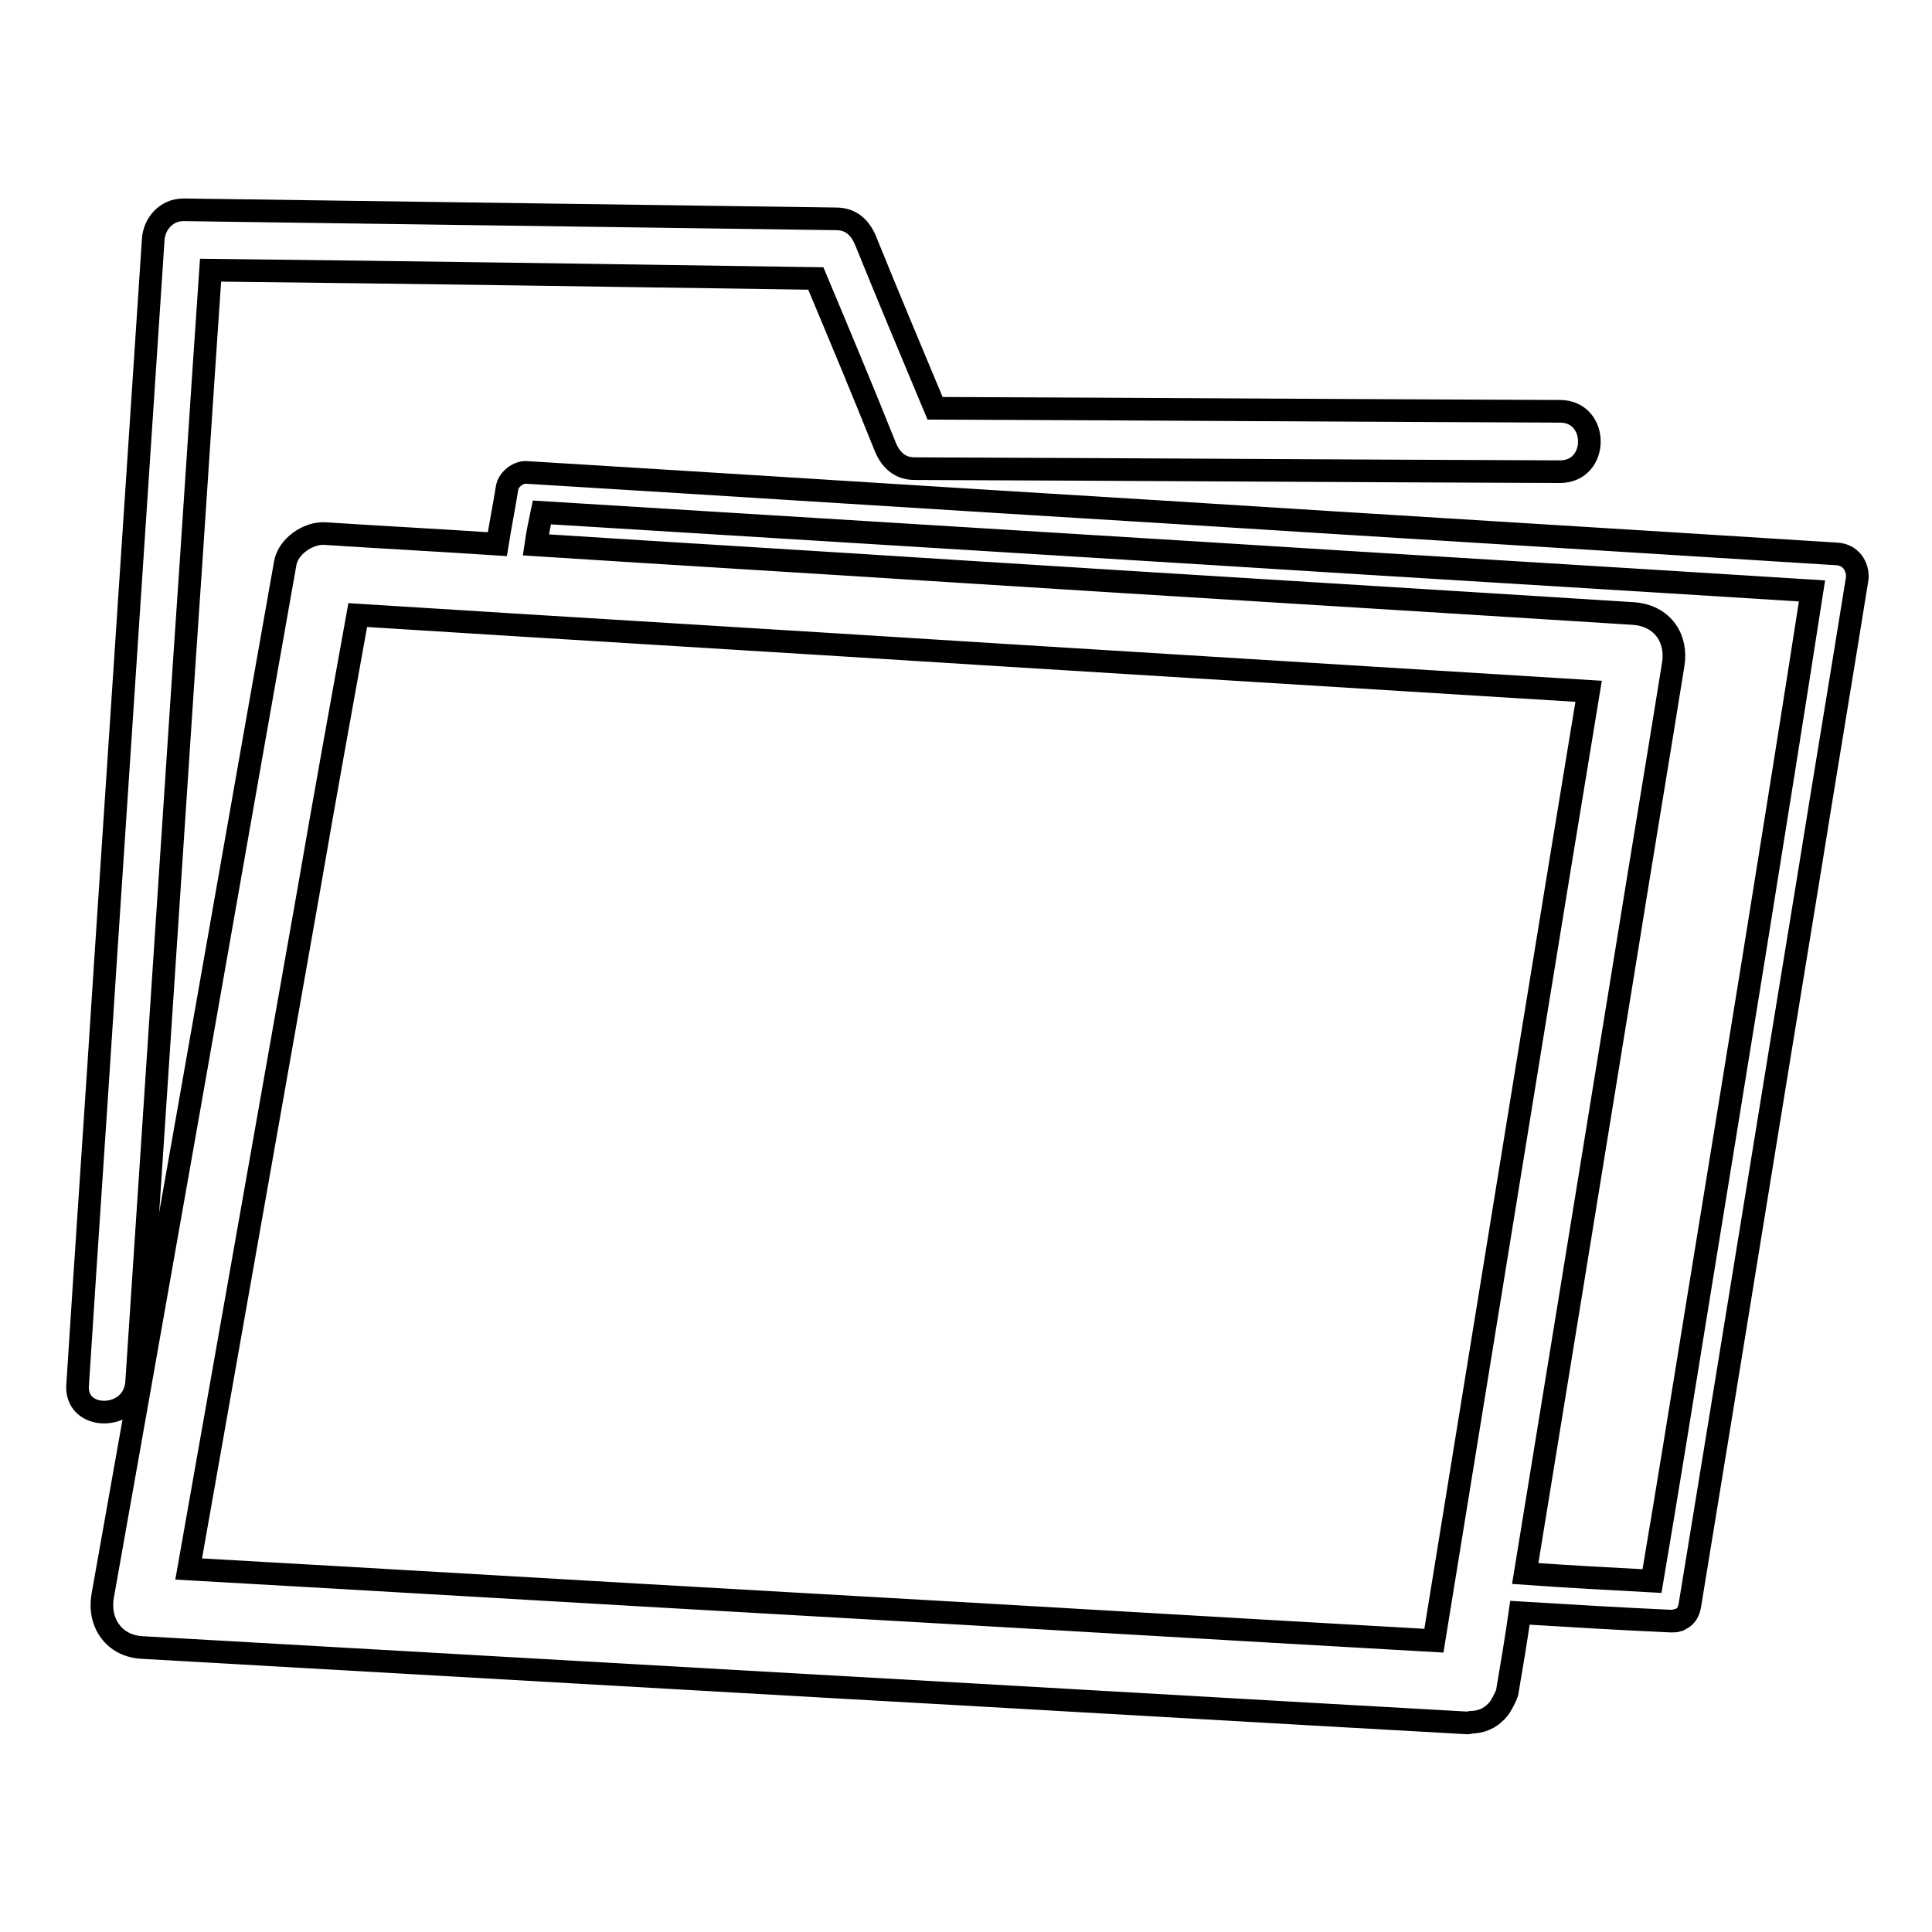
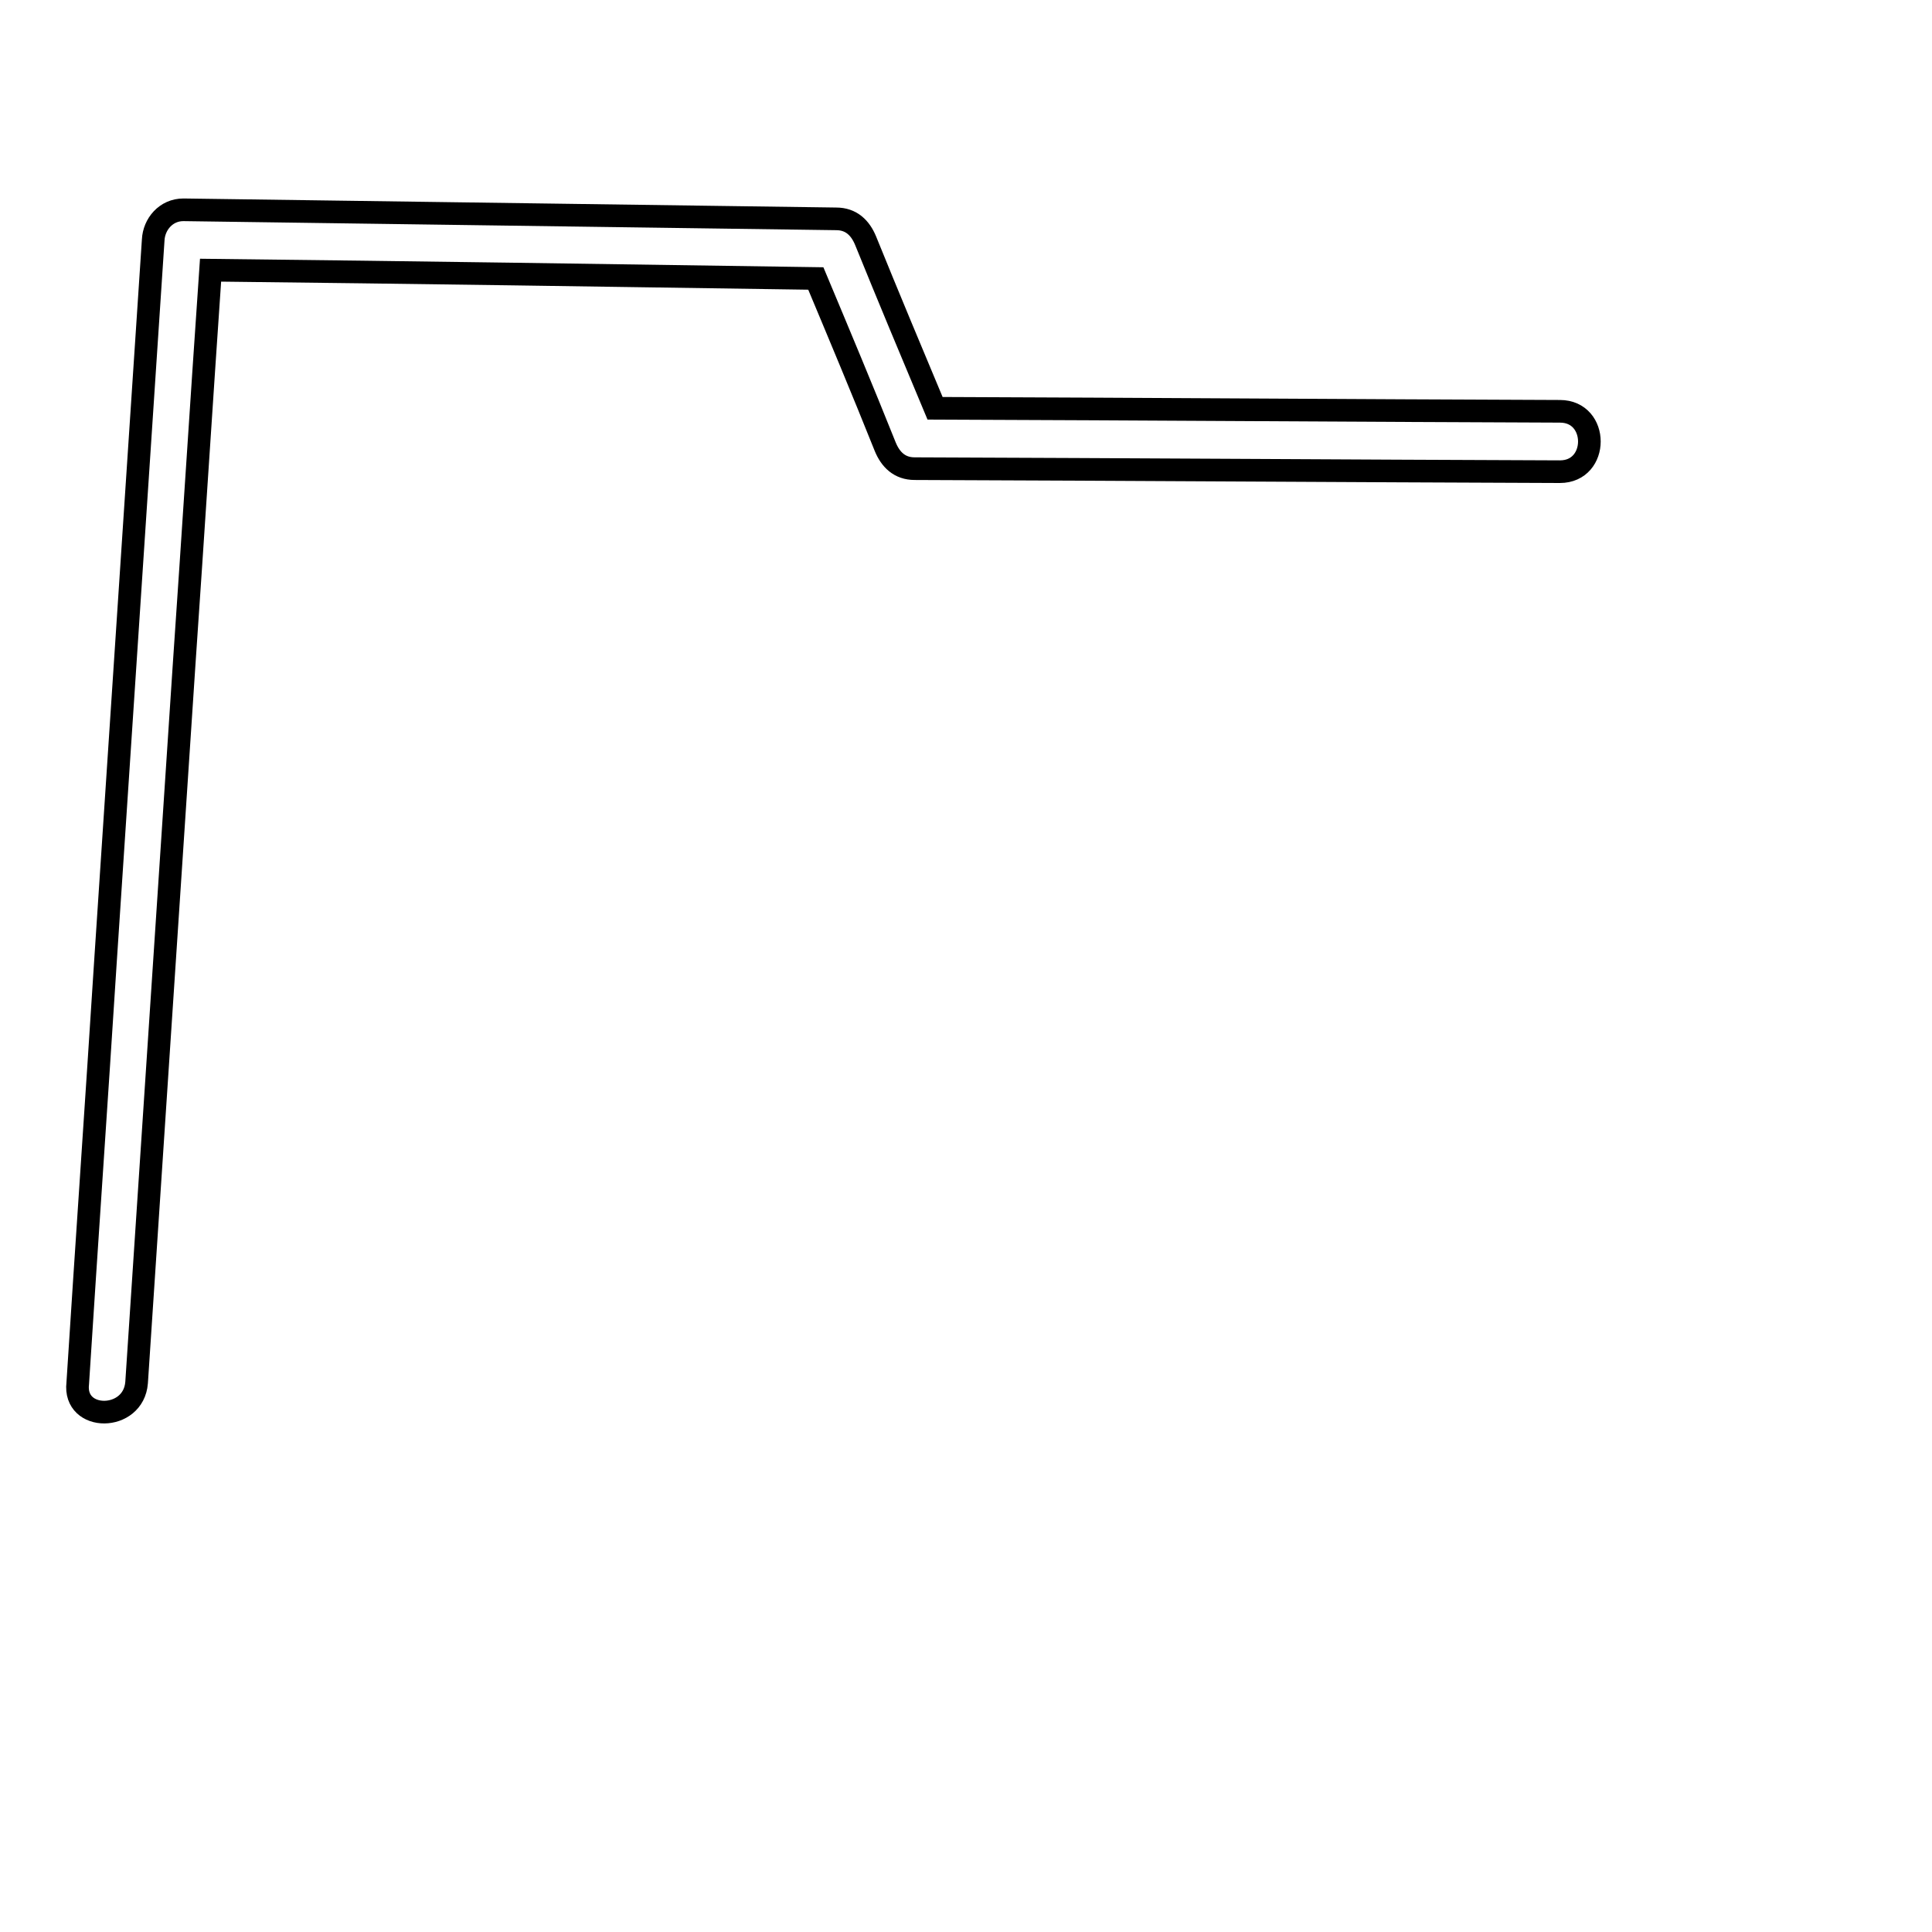
<svg xmlns="http://www.w3.org/2000/svg" version="1.1" x="0px" y="0px" viewBox="0 0 256 256" enable-background="new 0 0 256 256" xml:space="preserve">
  <g>
    <g>
      <g>
-         <path stroke-width="3" fill-opacity="0" stroke="#000000" d="M243.4,73.4c-30-1.9-59.9-3.7-89.8-5.6c-28-1.7-55.9-3.5-83.8-5.2c-1.1-0.1-2.4,0.9-2.6,2c-0.4,2.5-0.9,5-1.3,7.5c-7.6-0.5-15.2-0.9-22.9-1.4c-2.2-0.1-4.8,1.7-5.2,3.9c-5.7,32.1-11.3,64.2-17,96.3c-2.4,13.6-4.8,27.1-7.2,40.6c-0.6,3.5,1.5,6.6,5.2,6.8c29.8,1.7,59.7,3.4,89.5,5.1c28.7,1.6,57.5,3.3,86.2,4.9c0.2,0,0.3-0.1,0.5-0.1c0.1,0,0.1,0,0.2,0c1.5-0.1,2.6-0.8,3.4-1.8c0.2-0.2,0.3-0.5,0.5-0.8c0.1-0.2,0.2-0.4,0.3-0.6c0.1-0.2,0.2-0.4,0.3-0.7c0.6-3.5,1.2-7.1,1.7-10.6c6.6,0.4,13.2,0.8,19.9,1.1c0.1,0,0.2,0,0.4,0c0.2,0,0.4,0,0.6-0.1c0.1,0,0.2,0,0.2-0.1c0.7-0.2,1.2-0.8,1.4-1.8c5.3-32.3,10.5-64.6,15.8-96.9c2.1-13.1,4.3-26.2,6.4-39.3C246.2,75,245.2,73.5,243.4,73.4z M195.7,182.3c-1.9,11.7-3.8,23.4-5.7,35.1c-28.3-1.6-56.7-3.3-85.1-4.9c-26.6-1.5-53.3-3.1-79.9-4.6c5.3-30,10.6-59.9,15.9-89.9c2.1-12.2,4.3-24.3,6.5-36.5c28.5,1.8,57,3.5,85.4,5.3c25.9,1.6,51.8,3.2,77.7,4.8C205.5,121.9,200.6,152.1,195.7,182.3z M225,172.3c-2,12.4-4,24.8-6.1,37.2c-5.6-0.3-11.2-0.6-16.8-1c4.4-27,8.8-54,13.2-81.1c2.1-13.1,4.3-26.2,6.4-39.3c0.6-3.5-1.4-6.5-5.2-6.8c-30-1.9-59.9-3.7-89.8-5.6c-18.5-1.2-37.1-2.3-55.7-3.5c0.2-1.4,0.5-2.9,0.8-4.3c29.2,1.8,58.4,3.6,87.6,5.4c26.9,1.7,53.8,3.3,80.7,5C235.2,109.8,230.1,141,225,172.3z" />
        <path stroke-width="3" fill-opacity="0" stroke="#000000" d="M18.1,183.2c2.1-31.7,4.2-63.5,6.3-95.2c1.2-17.4,2.3-34.8,3.5-52.2c26.7,0.3,53.4,0.7,80.2,1.1c3.1,7.4,6.2,14.8,9.2,22.3c0.7,1.7,1.9,2.9,3.9,2.9c28.5,0.1,57,0.3,85.5,0.4c5.2,0,5.2-8,0-8c-27.6-0.1-55.2-0.3-82.8-0.4c-3.1-7.4-6.2-14.8-9.2-22.2c-0.7-1.7-1.9-2.9-3.9-2.9c-28.8-0.4-57.7-0.8-86.5-1.2c-2.3,0-3.9,1.9-4,4c-2.1,31.7-4.2,63.5-6.3,95.2c-1.2,18.8-2.5,37.5-3.7,56.3C9.7,188.4,17.7,188.4,18.1,183.2z" />
      </g>
      <g />
      <g />
      <g />
      <g />
      <g />
      <g />
      <g />
      <g />
      <g />
      <g />
      <g />
      <g />
      <g />
      <g />
      <g />
    </g>
  </g>
</svg>